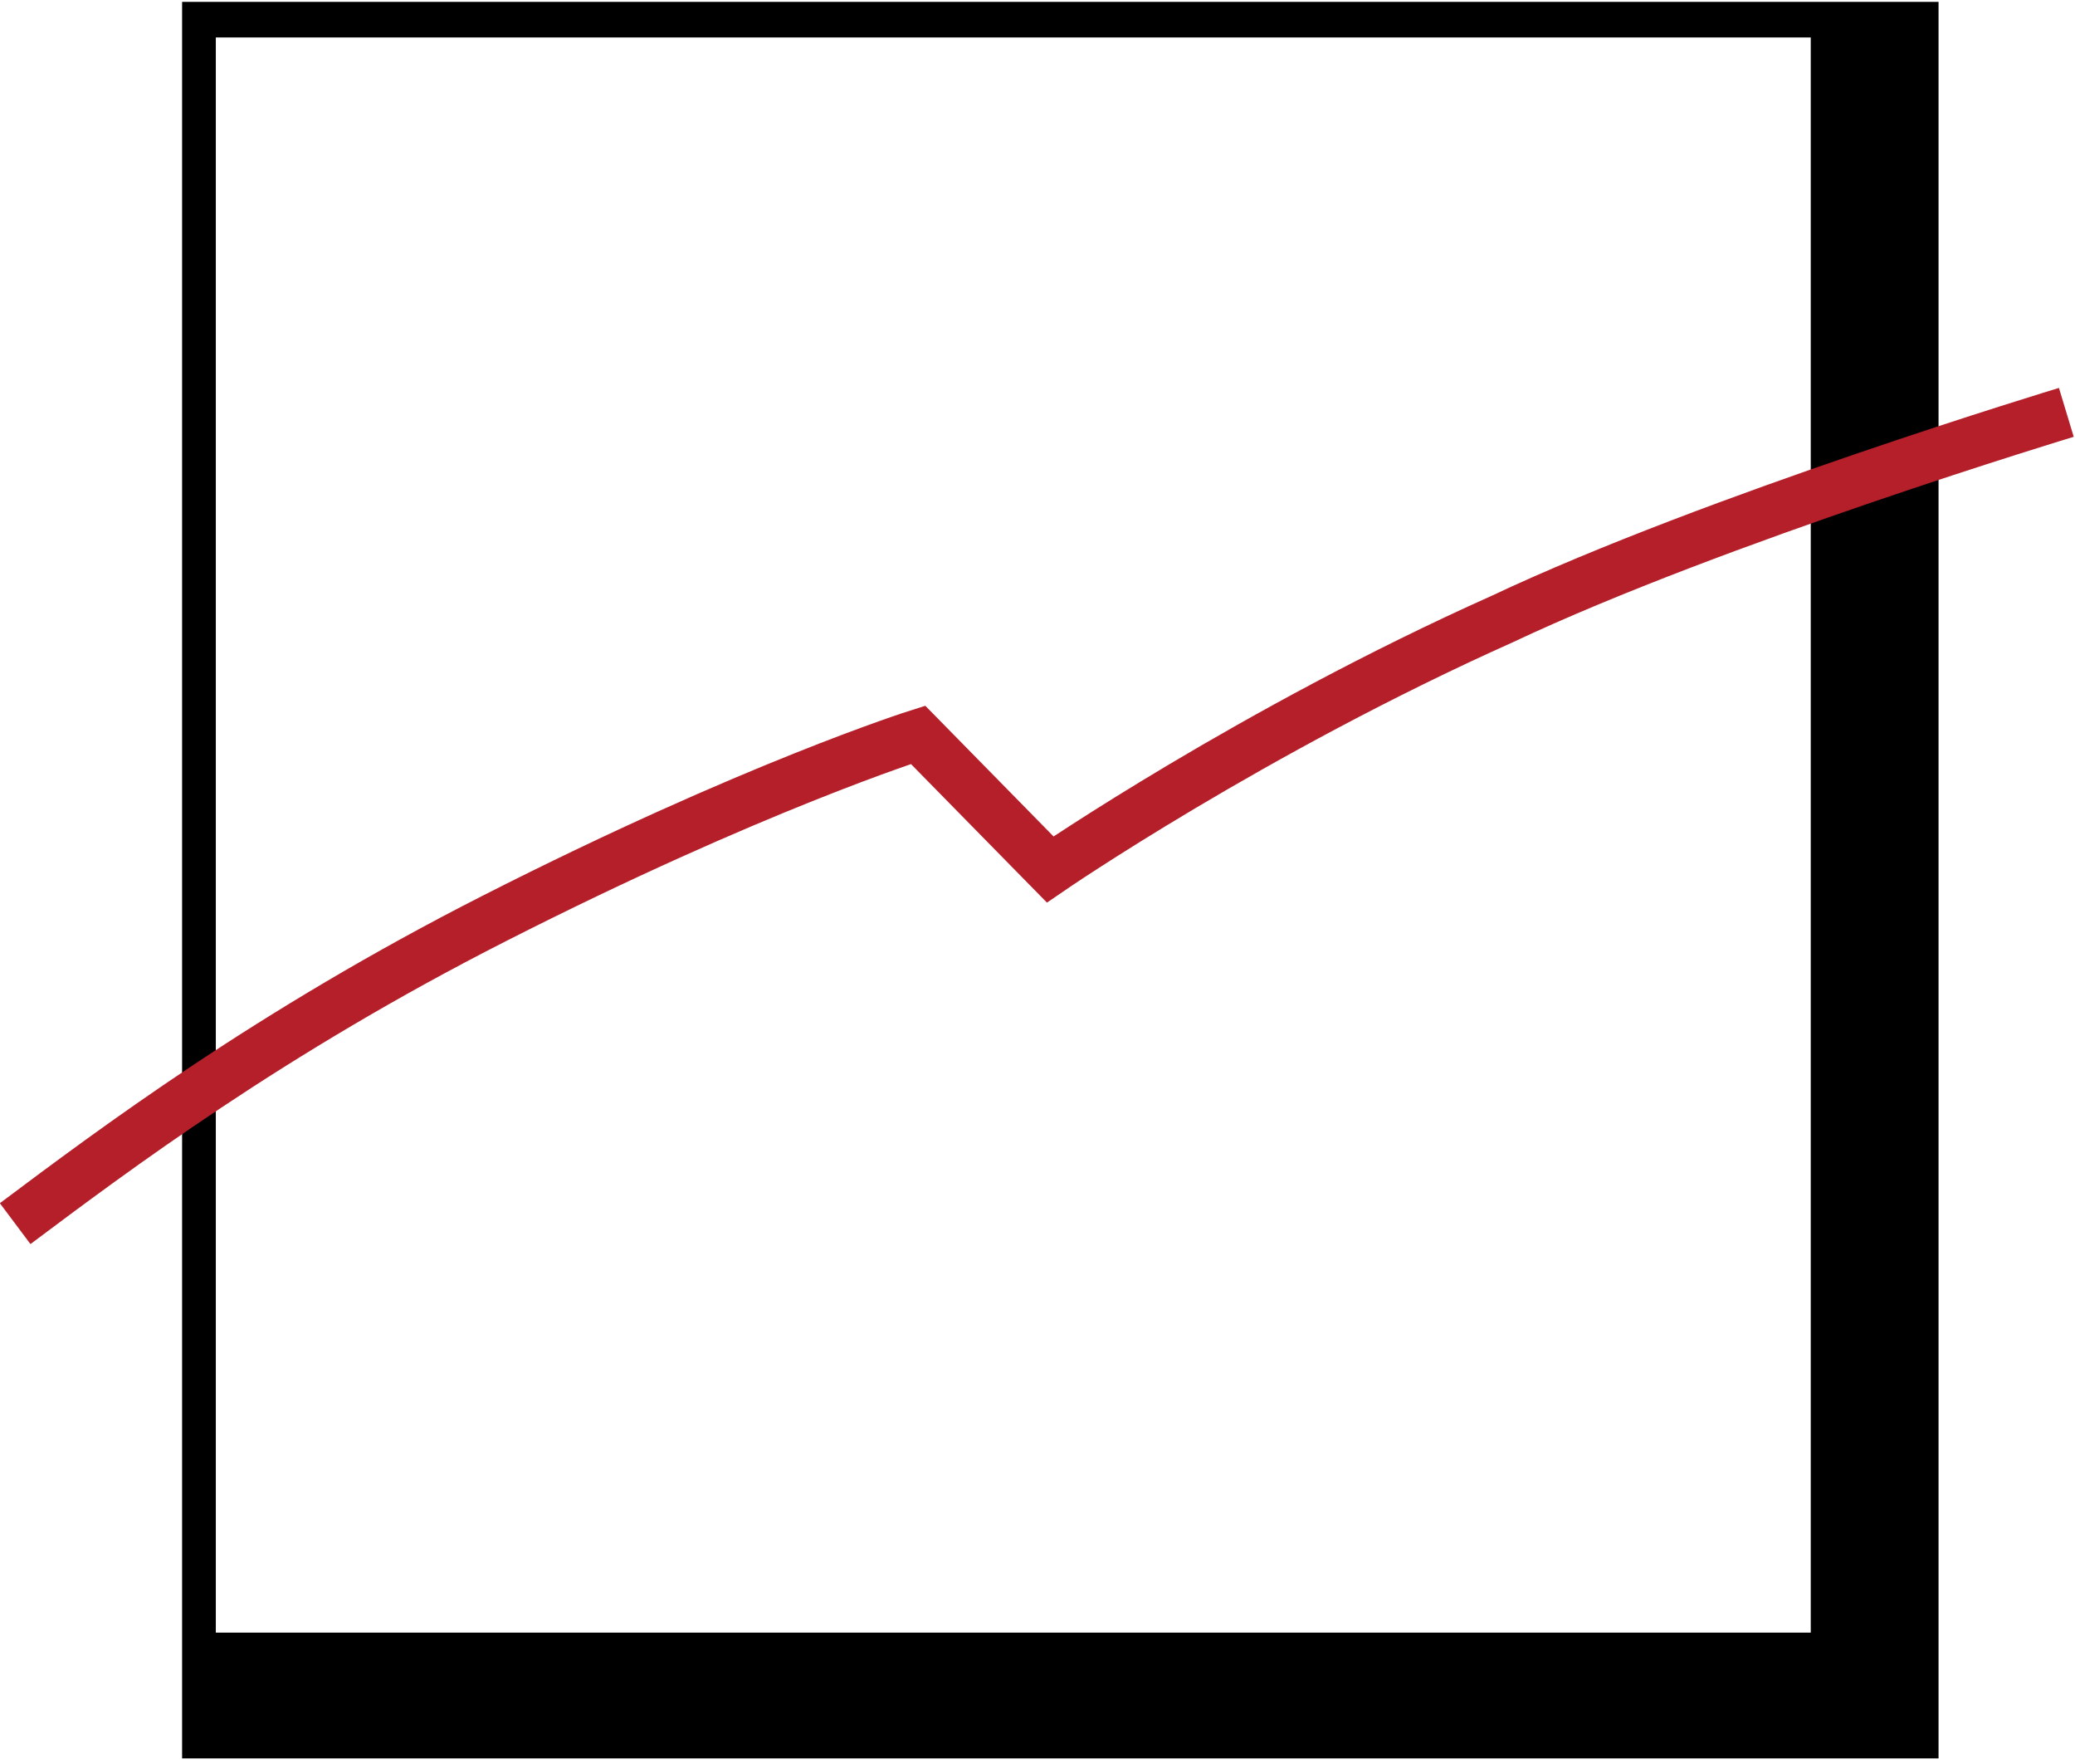
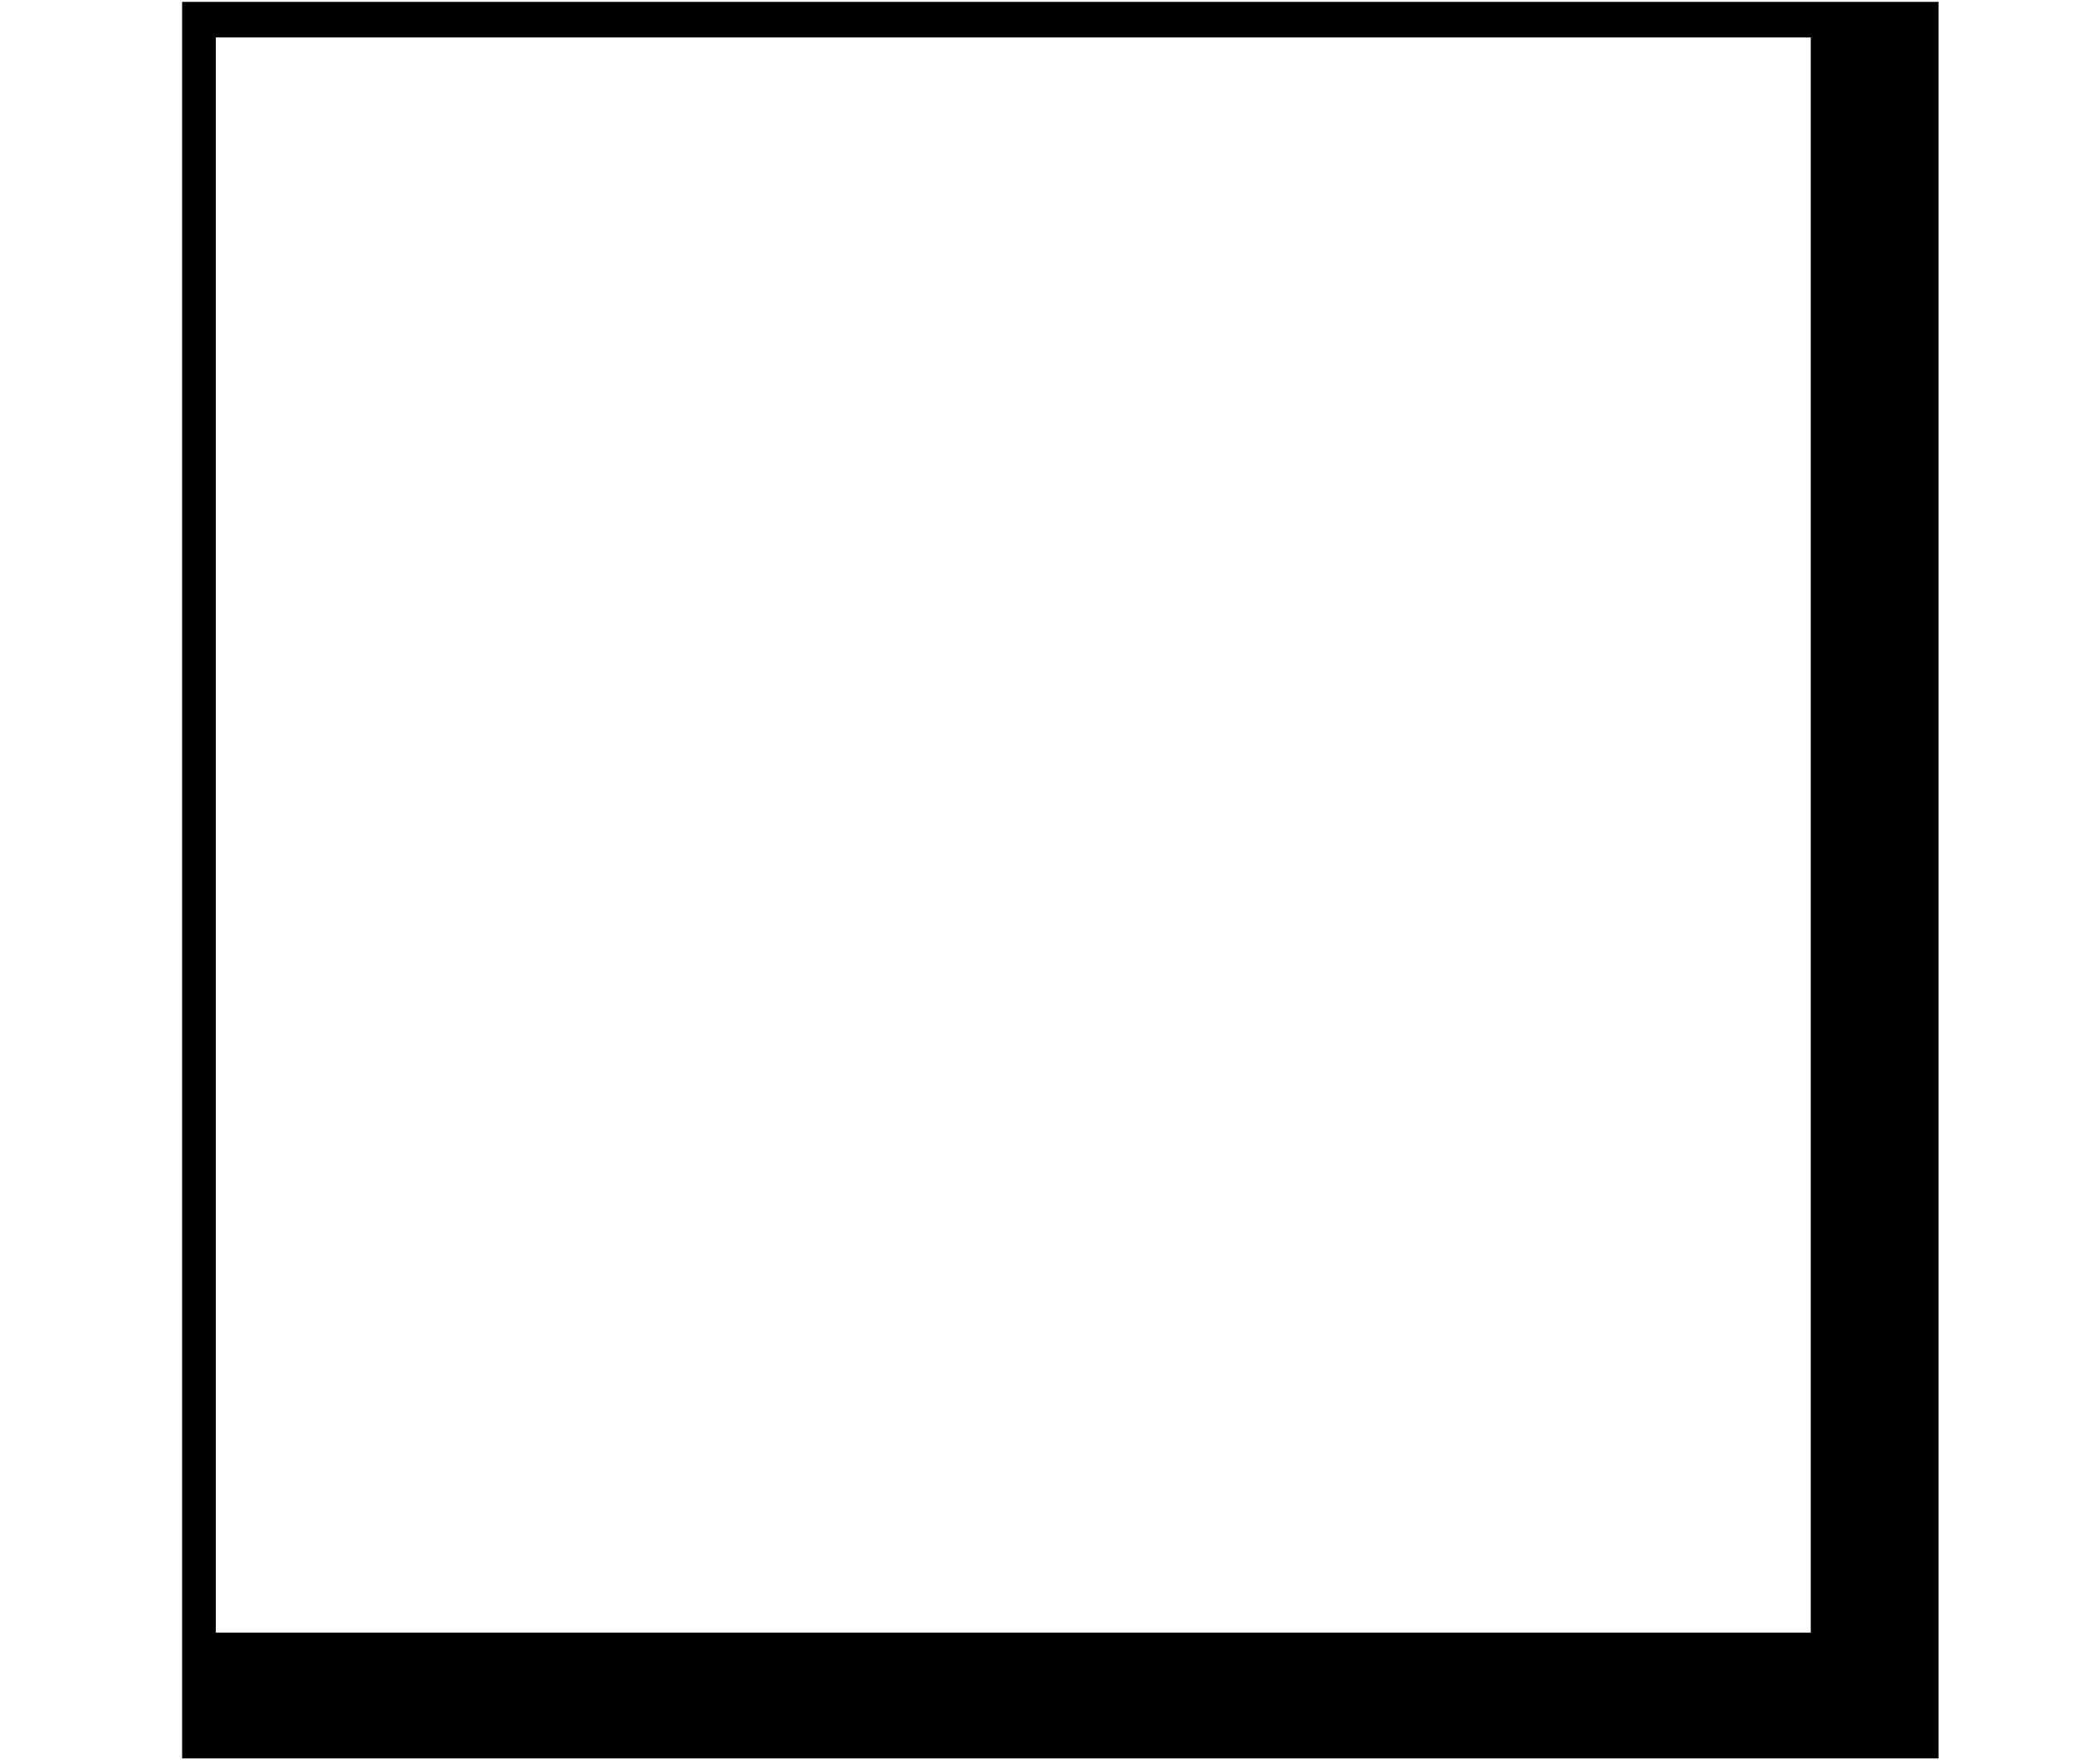
<svg xmlns="http://www.w3.org/2000/svg" id="a" viewBox="0 0 134.12 114">
  <defs>
    <style>.b{fill:none;stroke:#b41f2a;stroke-miterlimit:10;stroke-width:3.3px;}</style>
  </defs>
  <path d="m11.77.12v113.52h113.53V.12H11.77Zm105.27,105.39H13.95V2.42h103.09v103.09Z" />
-   <path class="b" d="m133.56,26.65s-22.72,6.87-36.47,13.36c-16.13,7.21-29.21,16.18-29.21,16.18l-8.54-8.7s-10.7,3.38-27.38,11.86c-14.52,7.38-24.61,14.96-30.98,19.73" />
</svg>